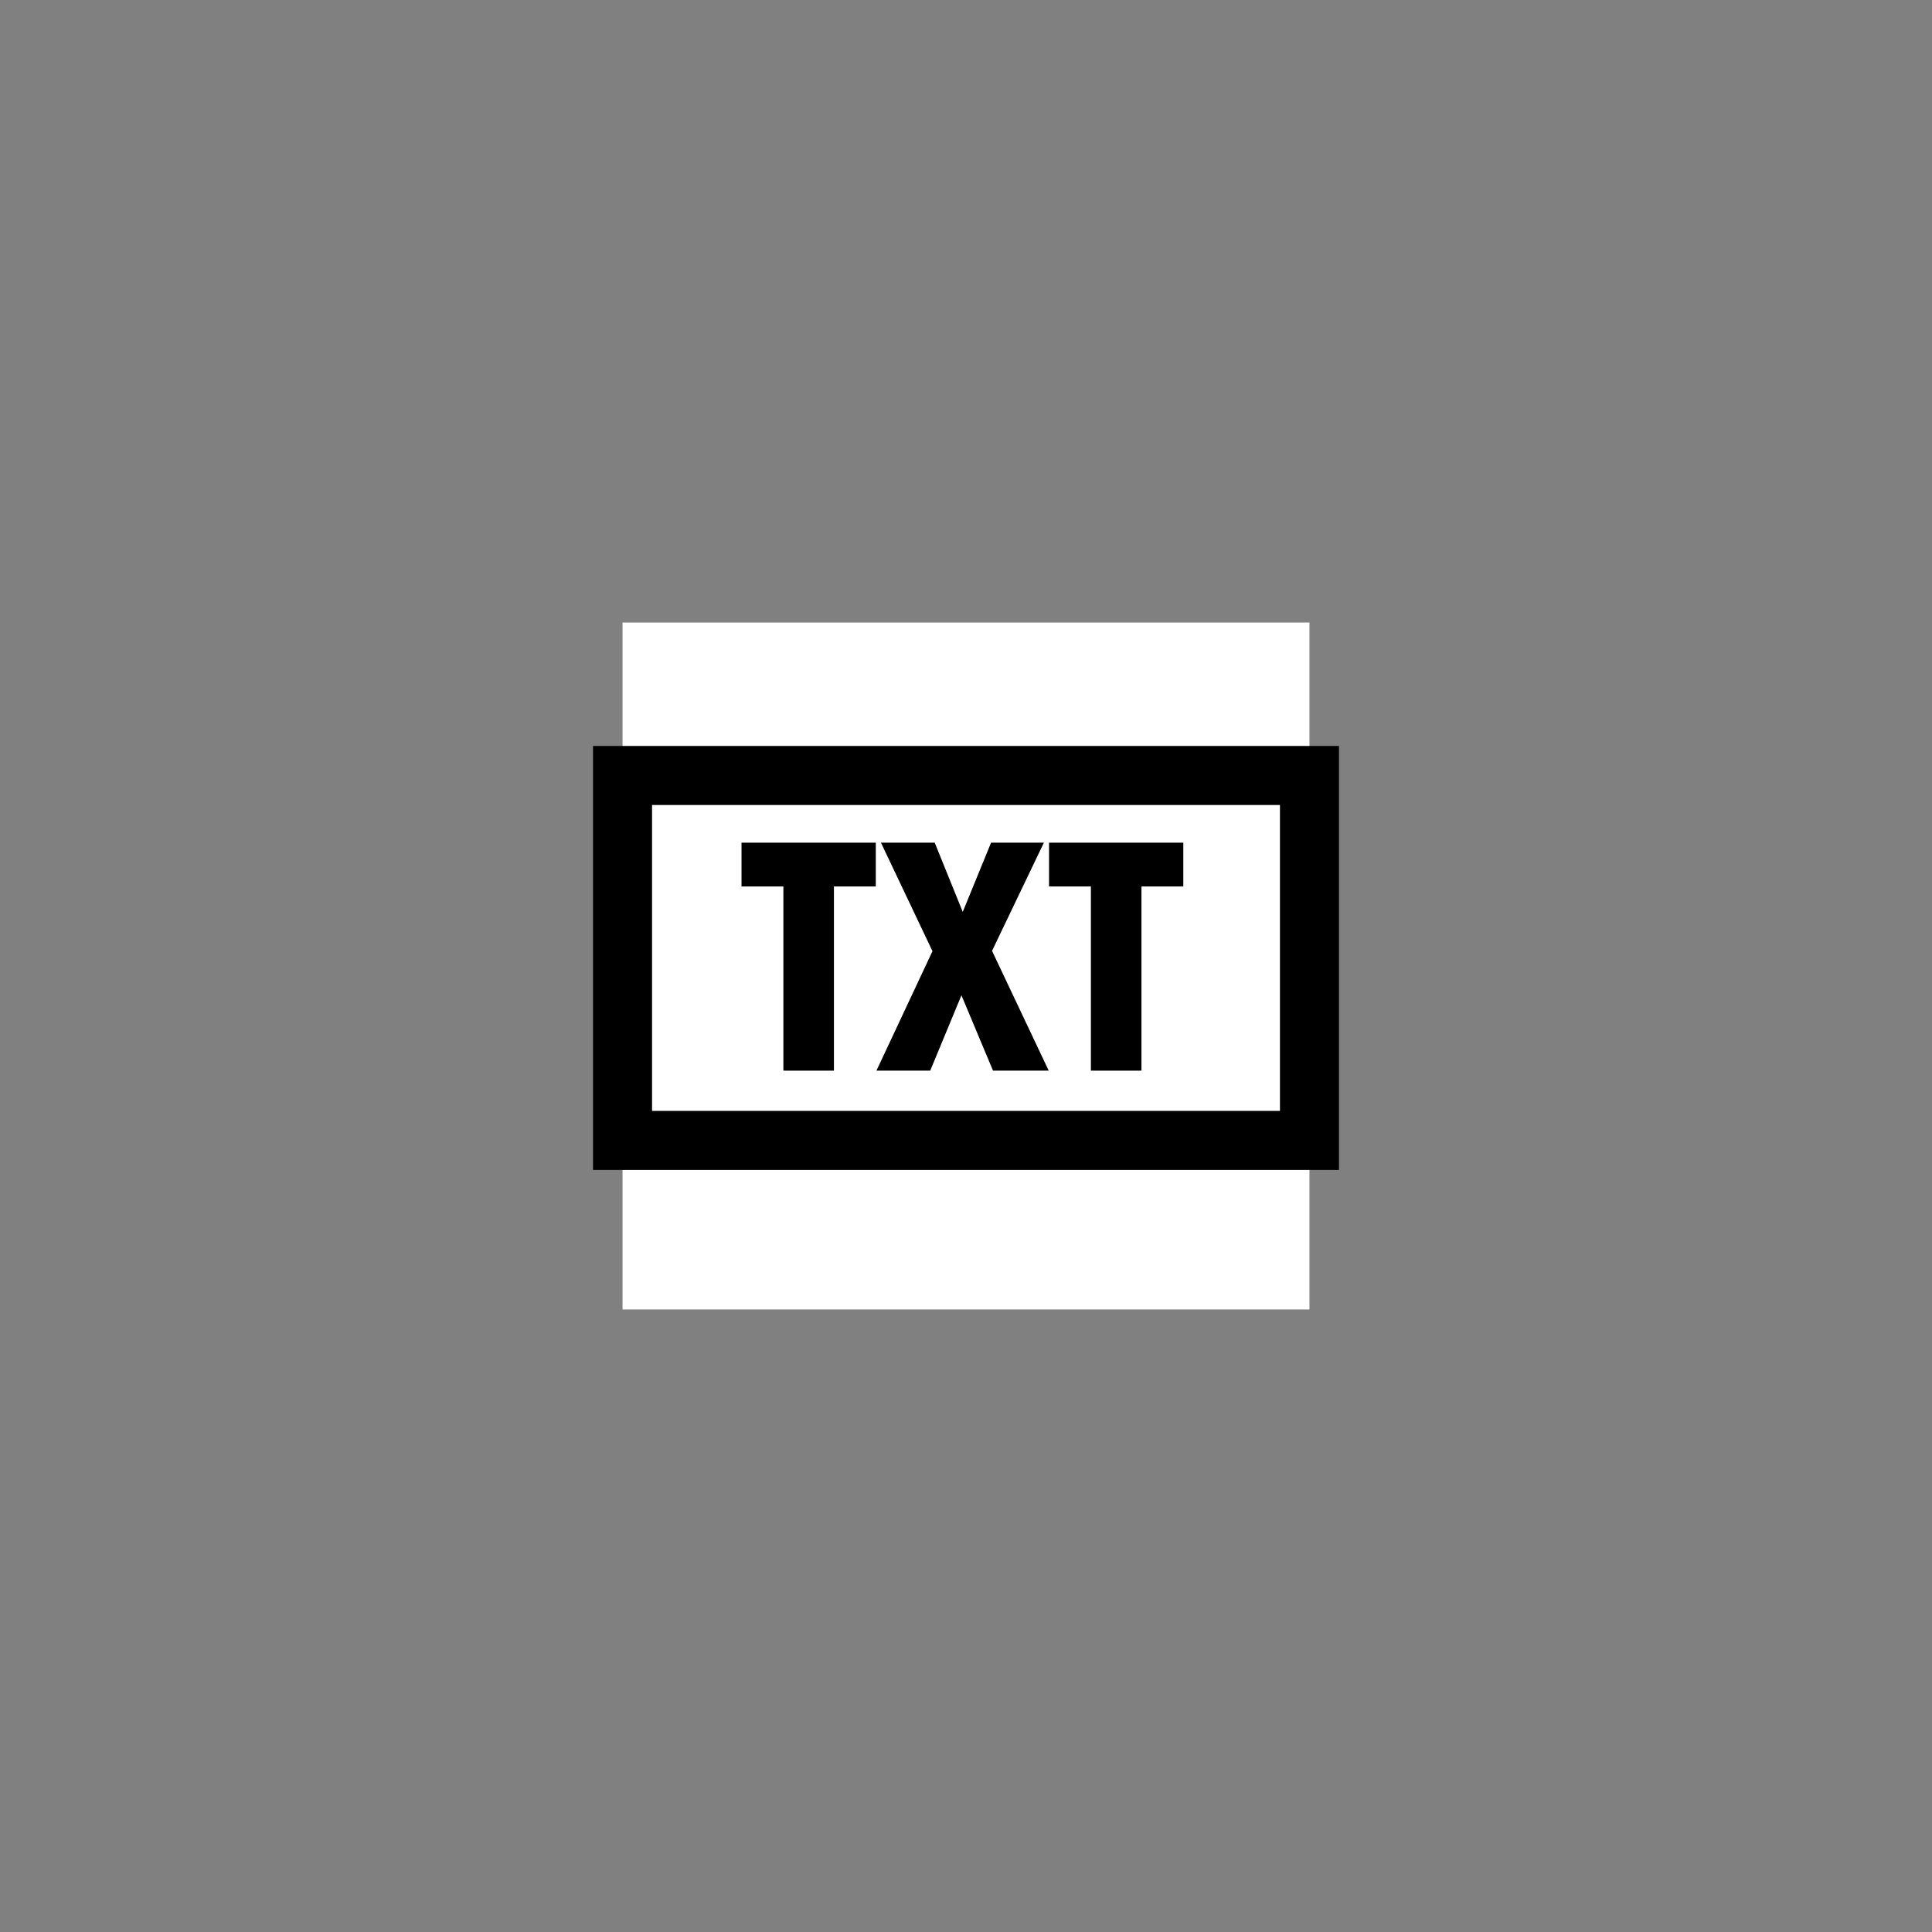
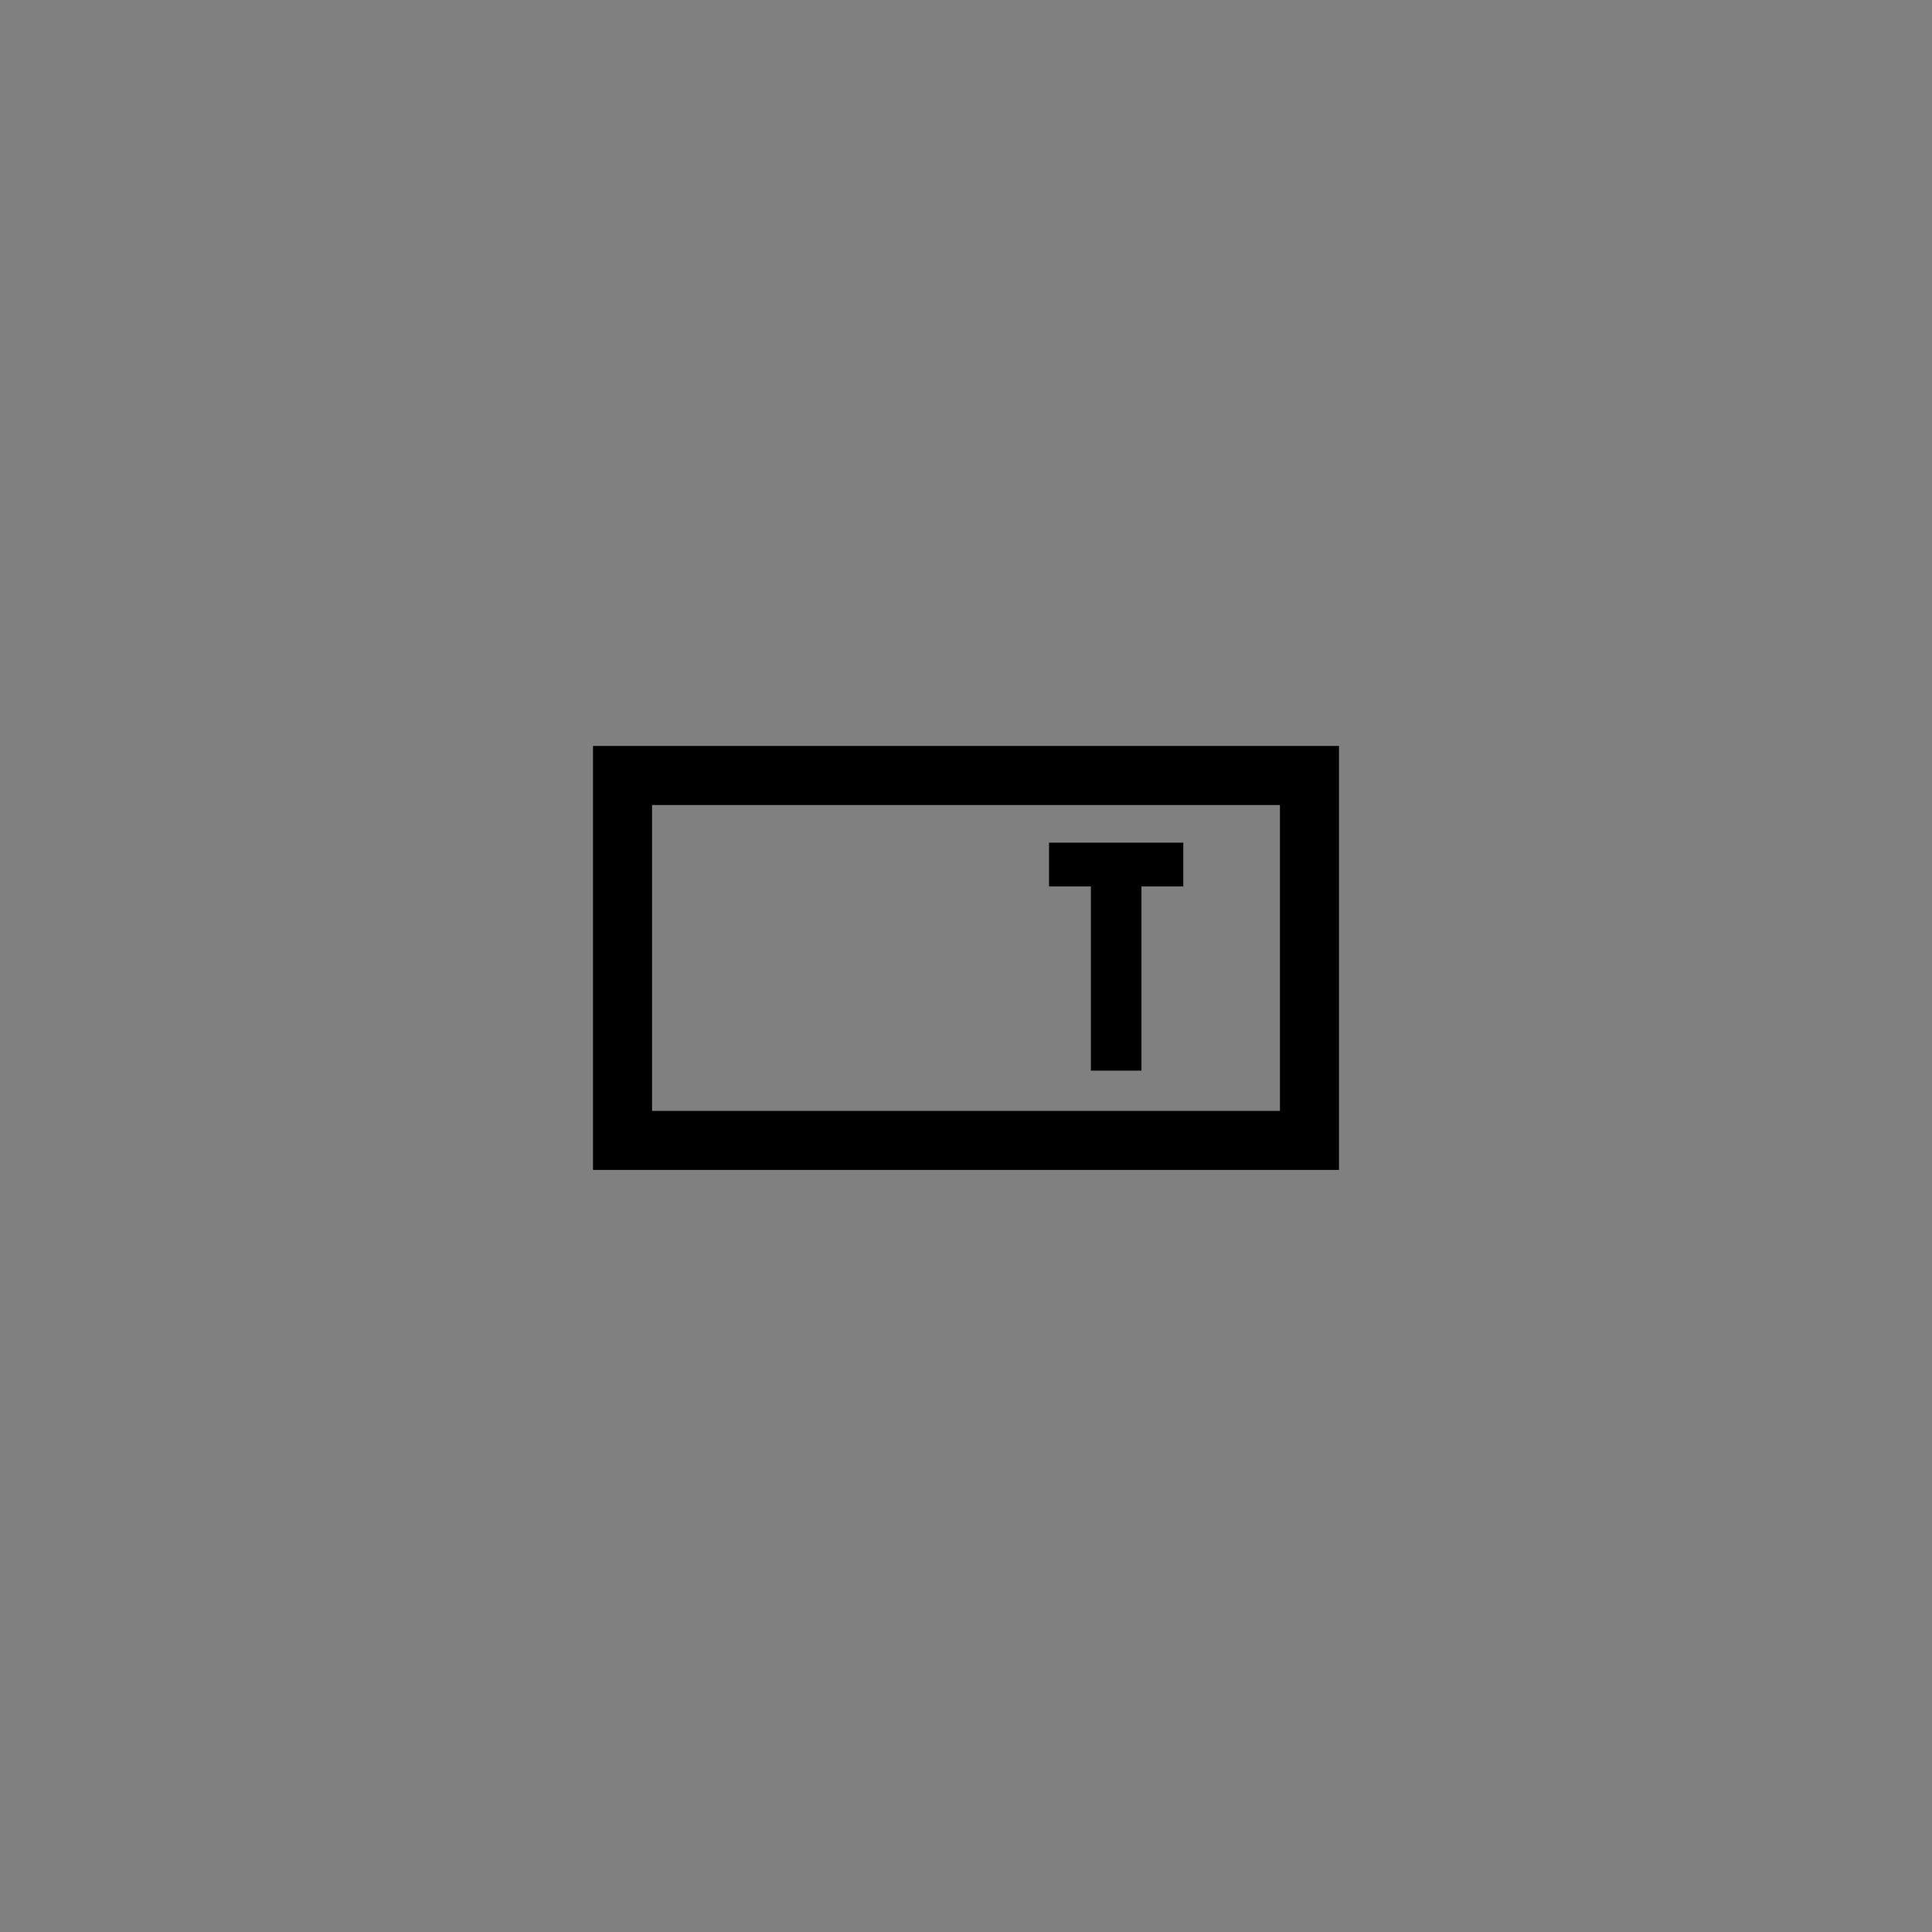
<svg xmlns="http://www.w3.org/2000/svg" version="1.1" x="0px" y="0px" width="360" height="360" viewBox="0, 0, 360, 360">
  <rect x="0" y="0" width="360" height="360" fill="#808080" stroke="none" />
  <g id="Layer 1">
-     <path d="M116,116 L244,116 L244,244 L116,244 z" fill="#FFFFFF" />
    <g>
-       <path d="M116,144.5 L244,144.5 L244,212.5 L116,212.5 z" fill="#FFFFFF" />
      <path d="M116,144.5 L244,144.5 L244,212.5 L116,212.5 z" fill-opacity="0" stroke="#000000" stroke-width="11" />
    </g>
-     <path d="M155.392,165.18 L155.392,199.5 L145.972,199.5 L145.972,165.18 L138.172,165.18 L138.172,157.02 L163.192,157.02 L163.192,165.18 z" fill="#000000" />
-     <path d="M185.032,199.5 L179.152,185.46 L173.332,199.5 L163.312,199.5 L173.752,177.24 L164.152,157.02 L174.172,157.02 L179.392,169.92 L184.672,157.02 L194.512,157.02 L184.852,177.18 L195.412,199.5 z" fill="#000000" />
    <path d="M212.692,165.18 L212.692,199.5 L203.272,199.5 L203.272,165.18 L195.472,165.18 L195.472,157.02 L220.492,157.02 L220.492,165.18 z" fill="#000000" />
  </g>
  <defs />
</svg>